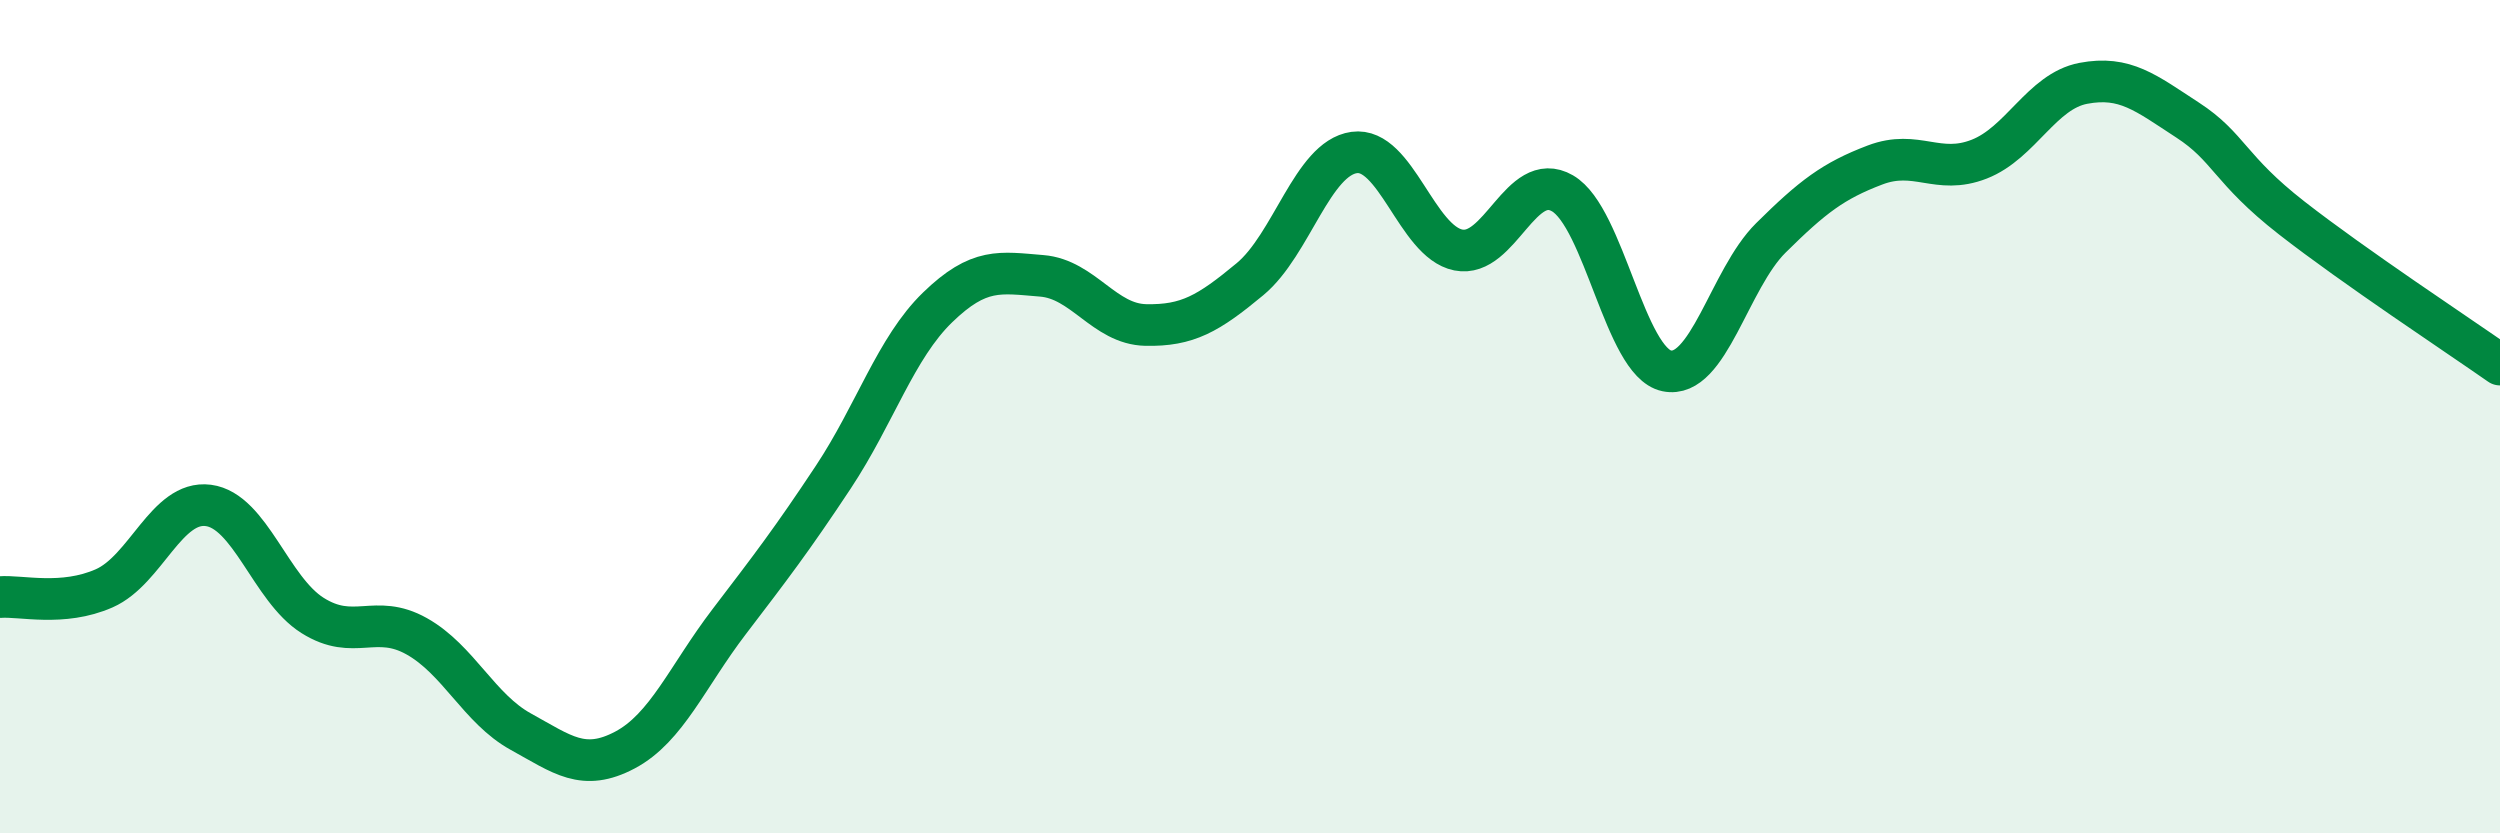
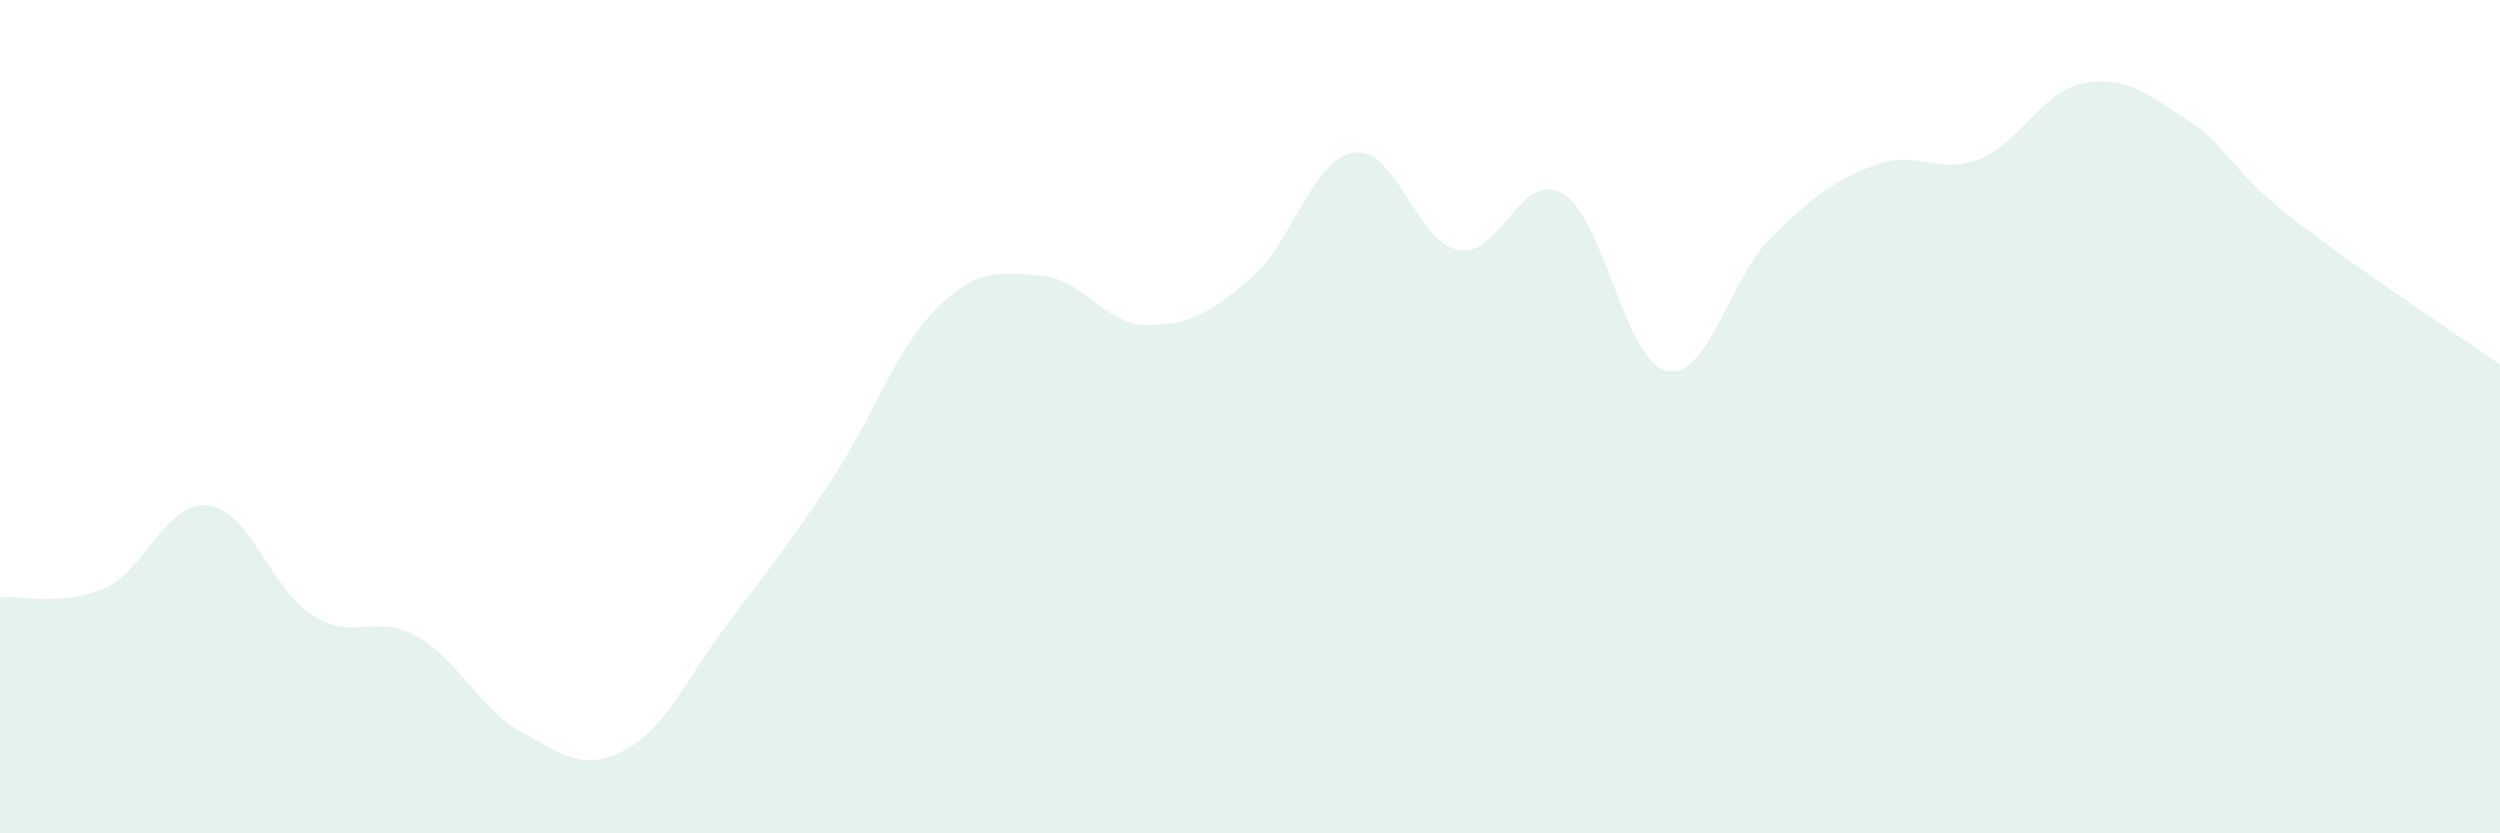
<svg xmlns="http://www.w3.org/2000/svg" width="60" height="20" viewBox="0 0 60 20">
  <path d="M 0,14.33 C 0.5,14.29 1.5,14.56 2.5,14.12 C 3.5,13.68 4,12 5,12.13 C 6,12.26 6.5,14.14 7.5,14.77 C 8.5,15.4 9,14.71 10,15.27 C 11,15.83 11.5,17.01 12.5,17.56 C 13.5,18.11 14,18.53 15,18 C 16,17.47 16.5,16.23 17.5,14.92 C 18.5,13.61 19,12.96 20,11.45 C 21,9.94 21.5,8.35 22.5,7.38 C 23.5,6.41 24,6.54 25,6.62 C 26,6.7 26.5,7.78 27.5,7.8 C 28.5,7.82 29,7.53 30,6.7 C 31,5.87 31.5,3.8 32.5,3.66 C 33.5,3.52 34,5.8 35,6 C 36,6.2 36.5,4.06 37.5,4.64 C 38.5,5.22 39,8.69 40,8.9 C 41,9.11 41.5,6.7 42.5,5.71 C 43.5,4.72 44,4.34 45,3.96 C 46,3.58 46.5,4.21 47.5,3.82 C 48.5,3.43 49,2.19 50,2 C 51,1.81 51.5,2.23 52.5,2.88 C 53.5,3.53 53.5,4.06 55,5.23 C 56.5,6.4 59,8.05 60,8.75L60 20L0 20Z" fill="#008740" opacity="0.1" stroke-linecap="round" stroke-linejoin="round" />
-   <path d="M 0,14.33 C 0.5,14.29 1.5,14.56 2.5,14.12 C 3.5,13.68 4,12 5,12.13 C 6,12.26 6.5,14.14 7.5,14.77 C 8.5,15.4 9,14.71 10,15.27 C 11,15.83 11.5,17.01 12.5,17.56 C 13.5,18.11 14,18.53 15,18 C 16,17.47 16.5,16.23 17.5,14.92 C 18.5,13.61 19,12.96 20,11.45 C 21,9.94 21.5,8.35 22.5,7.38 C 23.5,6.41 24,6.54 25,6.62 C 26,6.7 26.5,7.78 27.5,7.8 C 28.5,7.82 29,7.53 30,6.7 C 31,5.87 31.5,3.8 32.5,3.66 C 33.5,3.52 34,5.8 35,6 C 36,6.2 36.5,4.06 37.5,4.64 C 38.5,5.22 39,8.69 40,8.9 C 41,9.11 41.5,6.7 42.5,5.71 C 43.5,4.72 44,4.34 45,3.96 C 46,3.58 46.5,4.21 47.5,3.82 C 48.5,3.43 49,2.19 50,2 C 51,1.81 51.5,2.23 52.5,2.88 C 53.5,3.53 53.5,4.06 55,5.23 C 56.5,6.4 59,8.05 60,8.75" stroke="#008740" stroke-width="1" fill="none" stroke-linecap="round" stroke-linejoin="round" />
</svg>